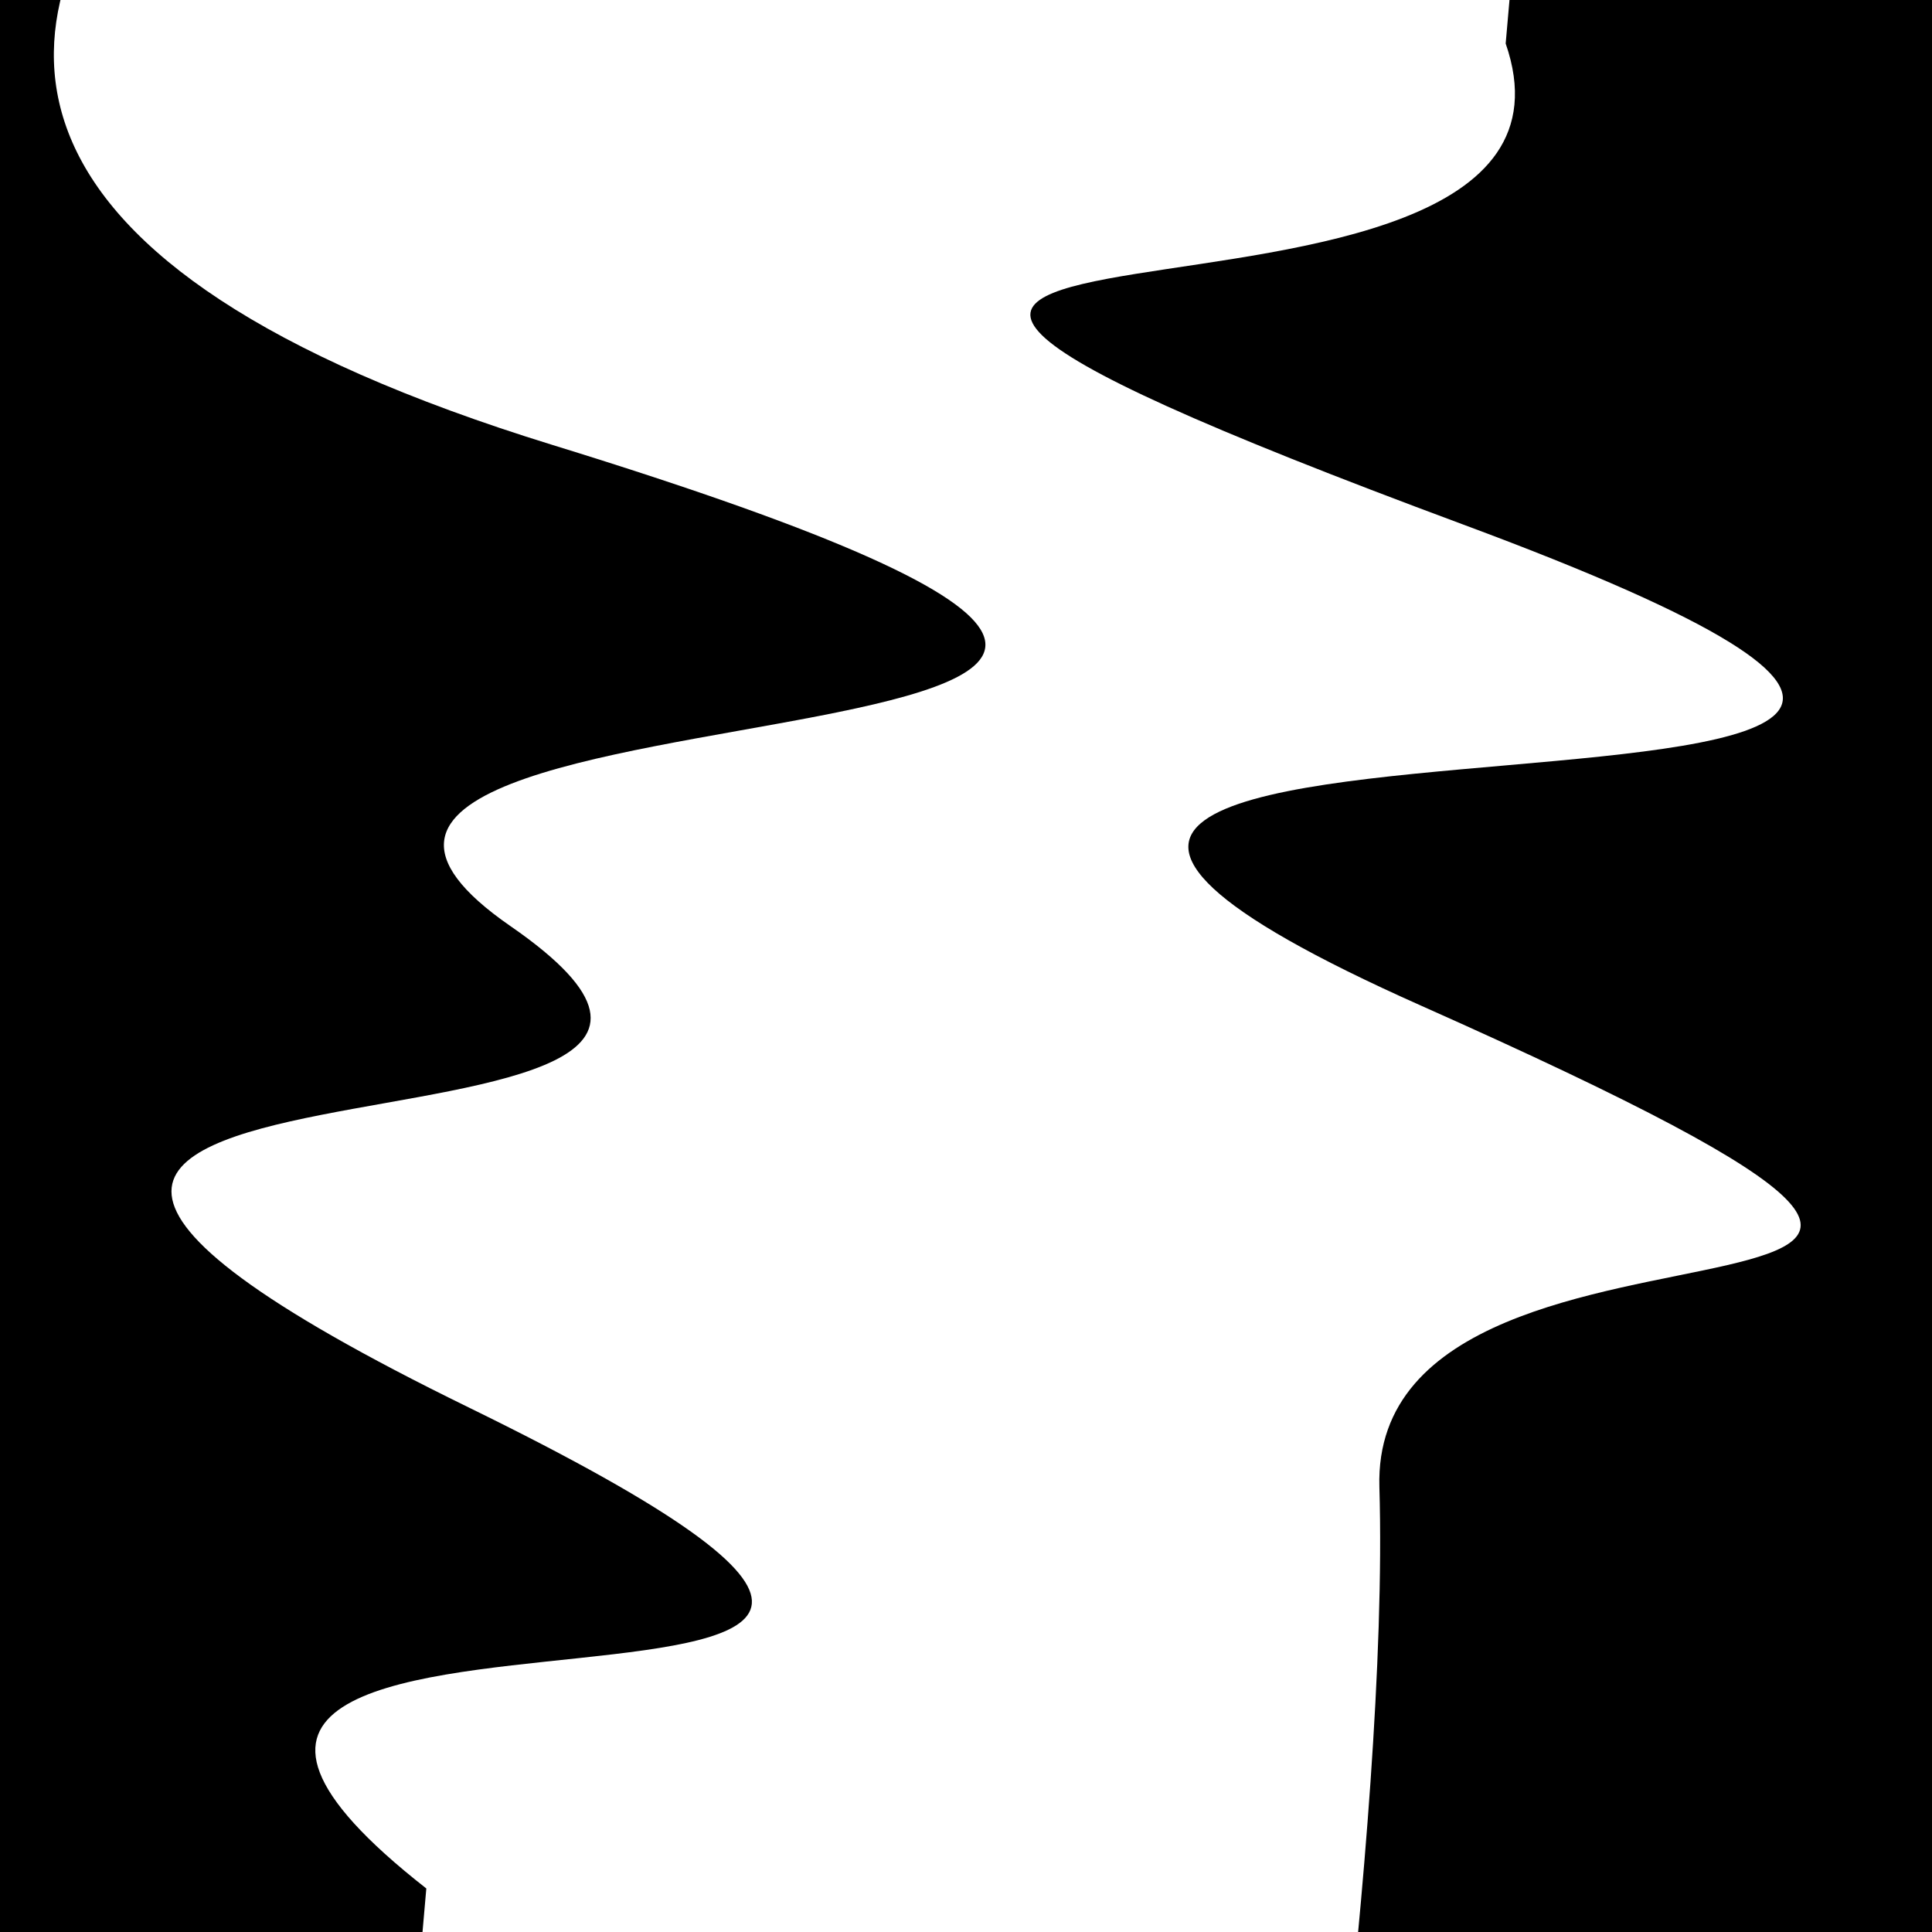
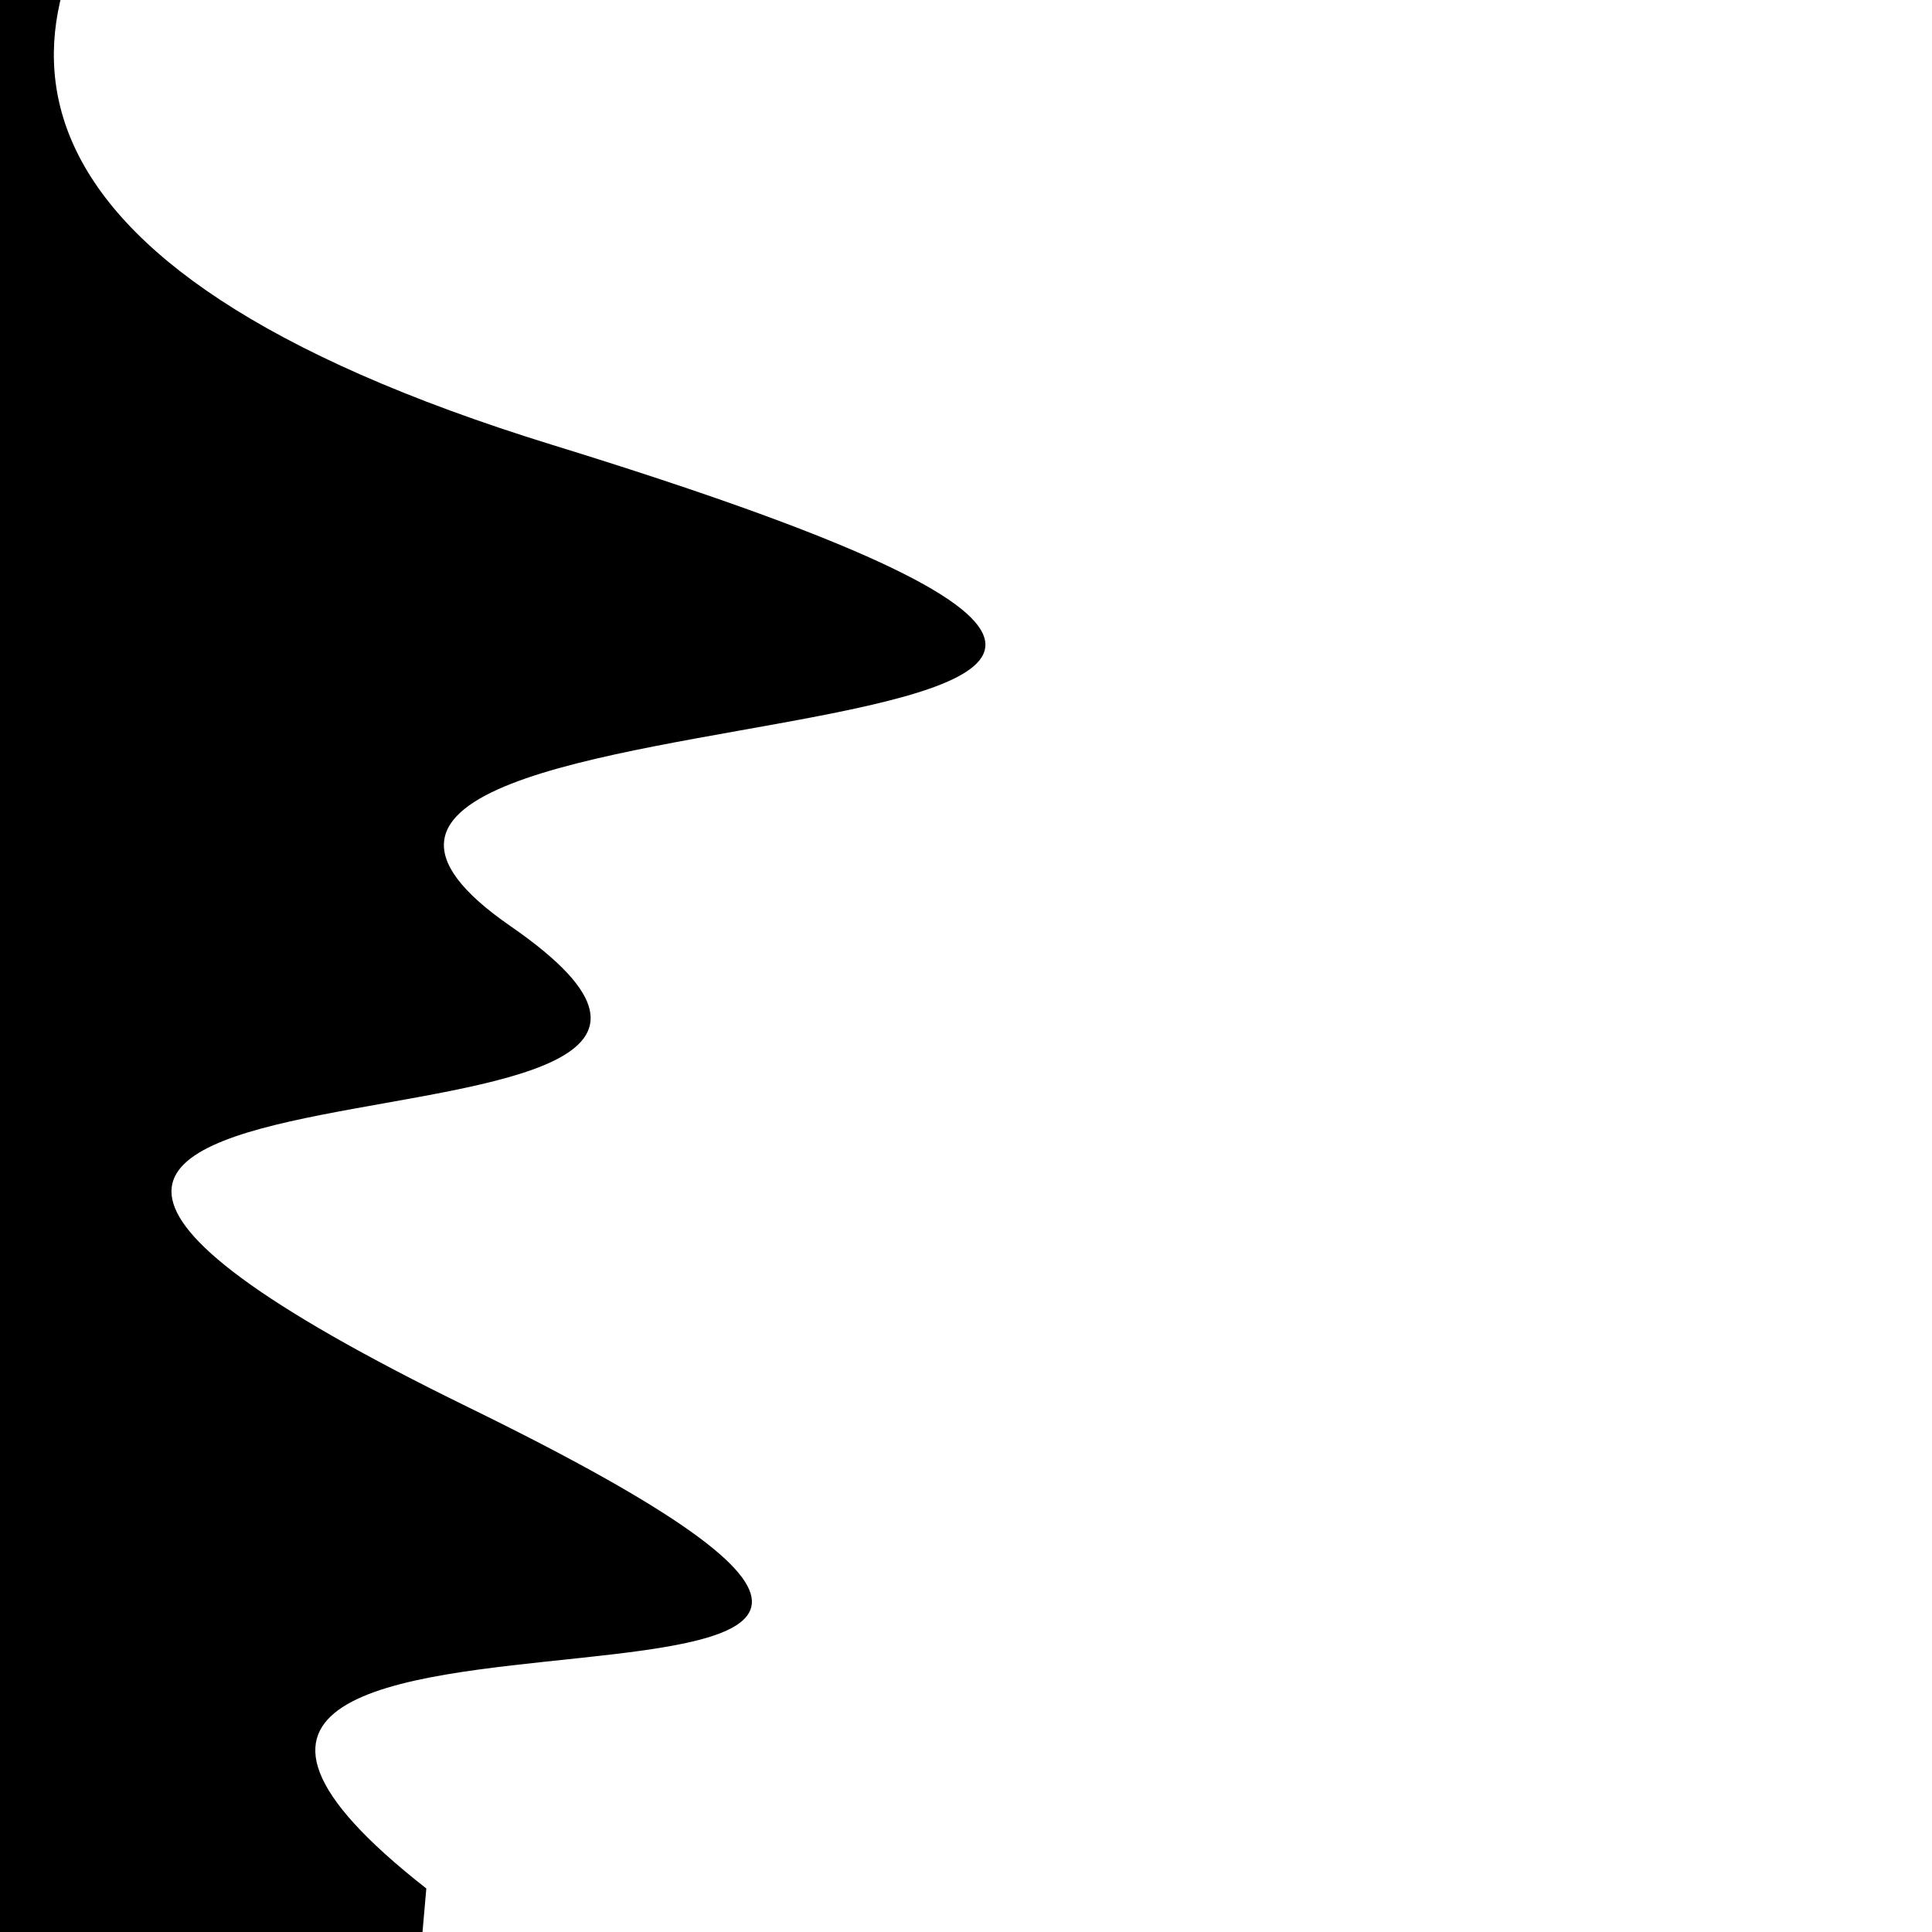
<svg xmlns="http://www.w3.org/2000/svg" viewBox="0 0 1000 1000" height="1000" width="1000">
-   <rect x="0" y="0" width="1000" height="1000" fill="#ffffff" />
  <g transform="rotate(275 500.0 500.0)">
-     <path d="M -250.0 736.66 S   73.66  757.33  250.00  736.66  337.34 1209.08  500.00  736.66  595.37 1299.30  750.00  736.66  817.48  818.29 1000.00  736.66 h 110 V 2000 H -250.0 Z" fill="hsl(51.1, 20%, 24.211%)" />
-   </g>
+     </g>
  <g transform="rotate(455 500.0 500.0)">
    <path d="M -250.0 736.66 S  116.78 1355.89  250.00  736.66  374.19  957.66  500.00  736.66  573.25 1195.69  750.00  736.66  821.06 1011.55 1000.00  736.66 h 110 V 2000 H -250.0 Z" fill="hsl(111.1, 20%, 39.211%)" />
  </g>
</svg>